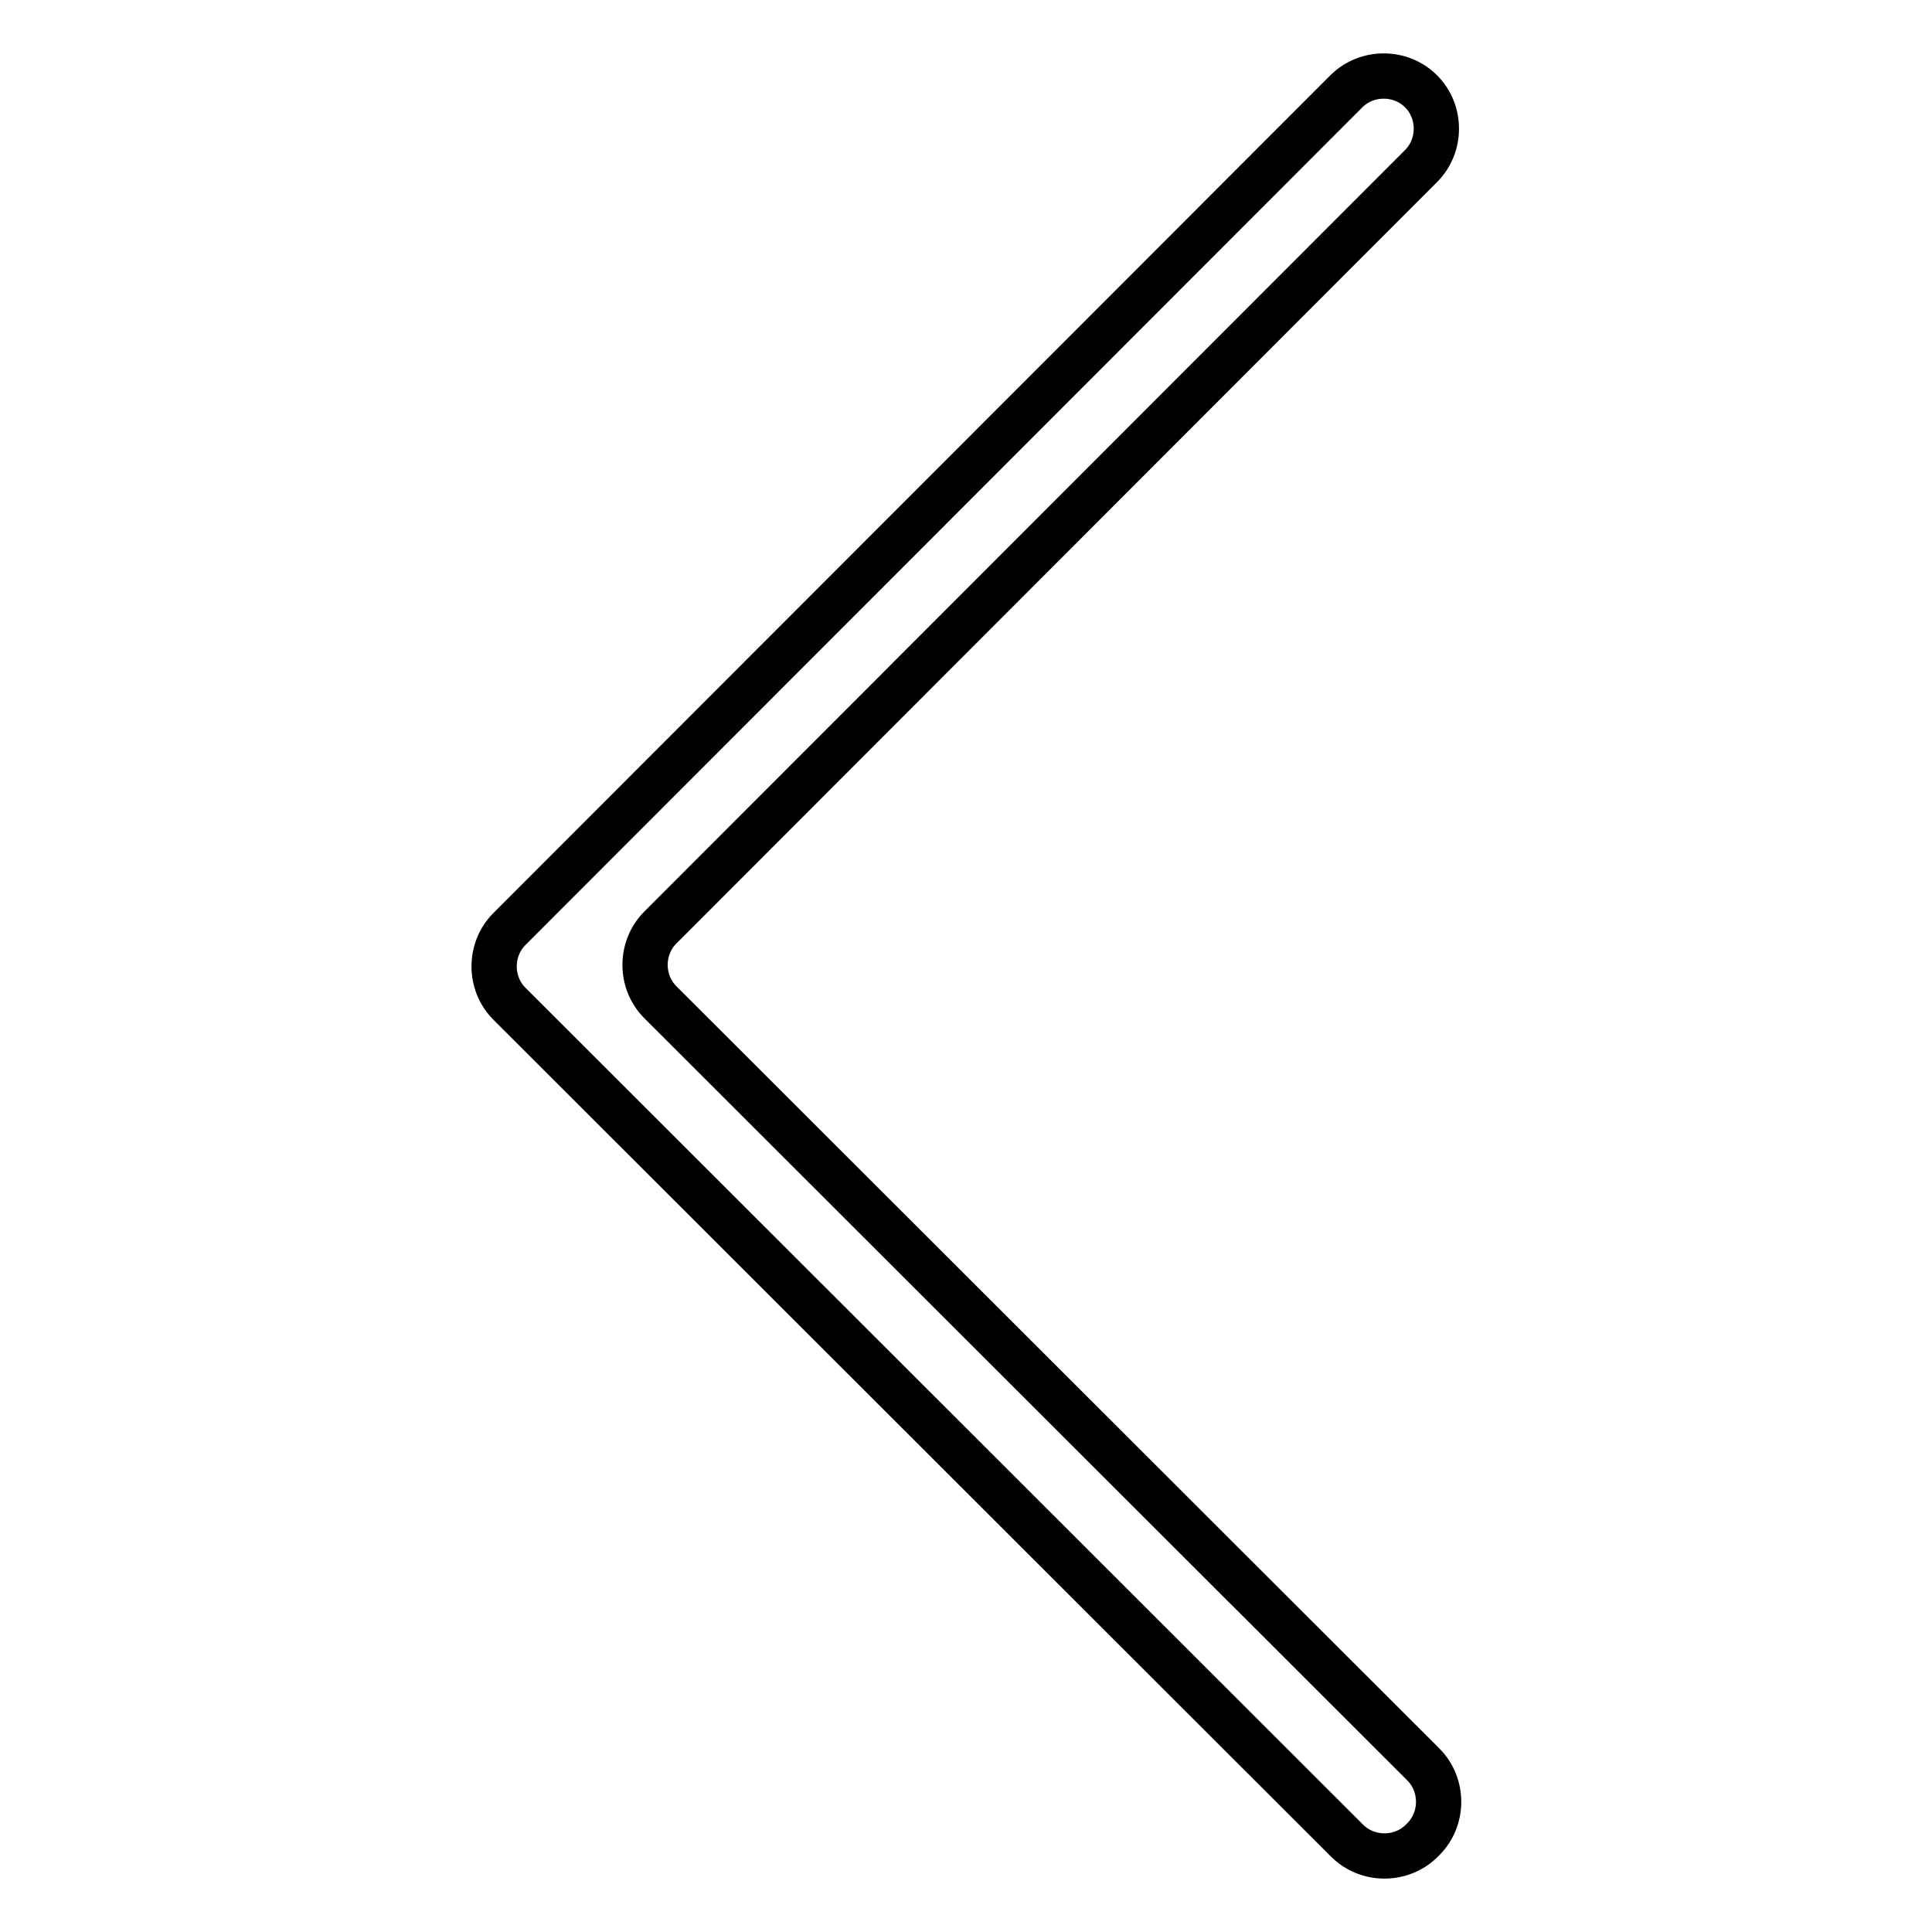
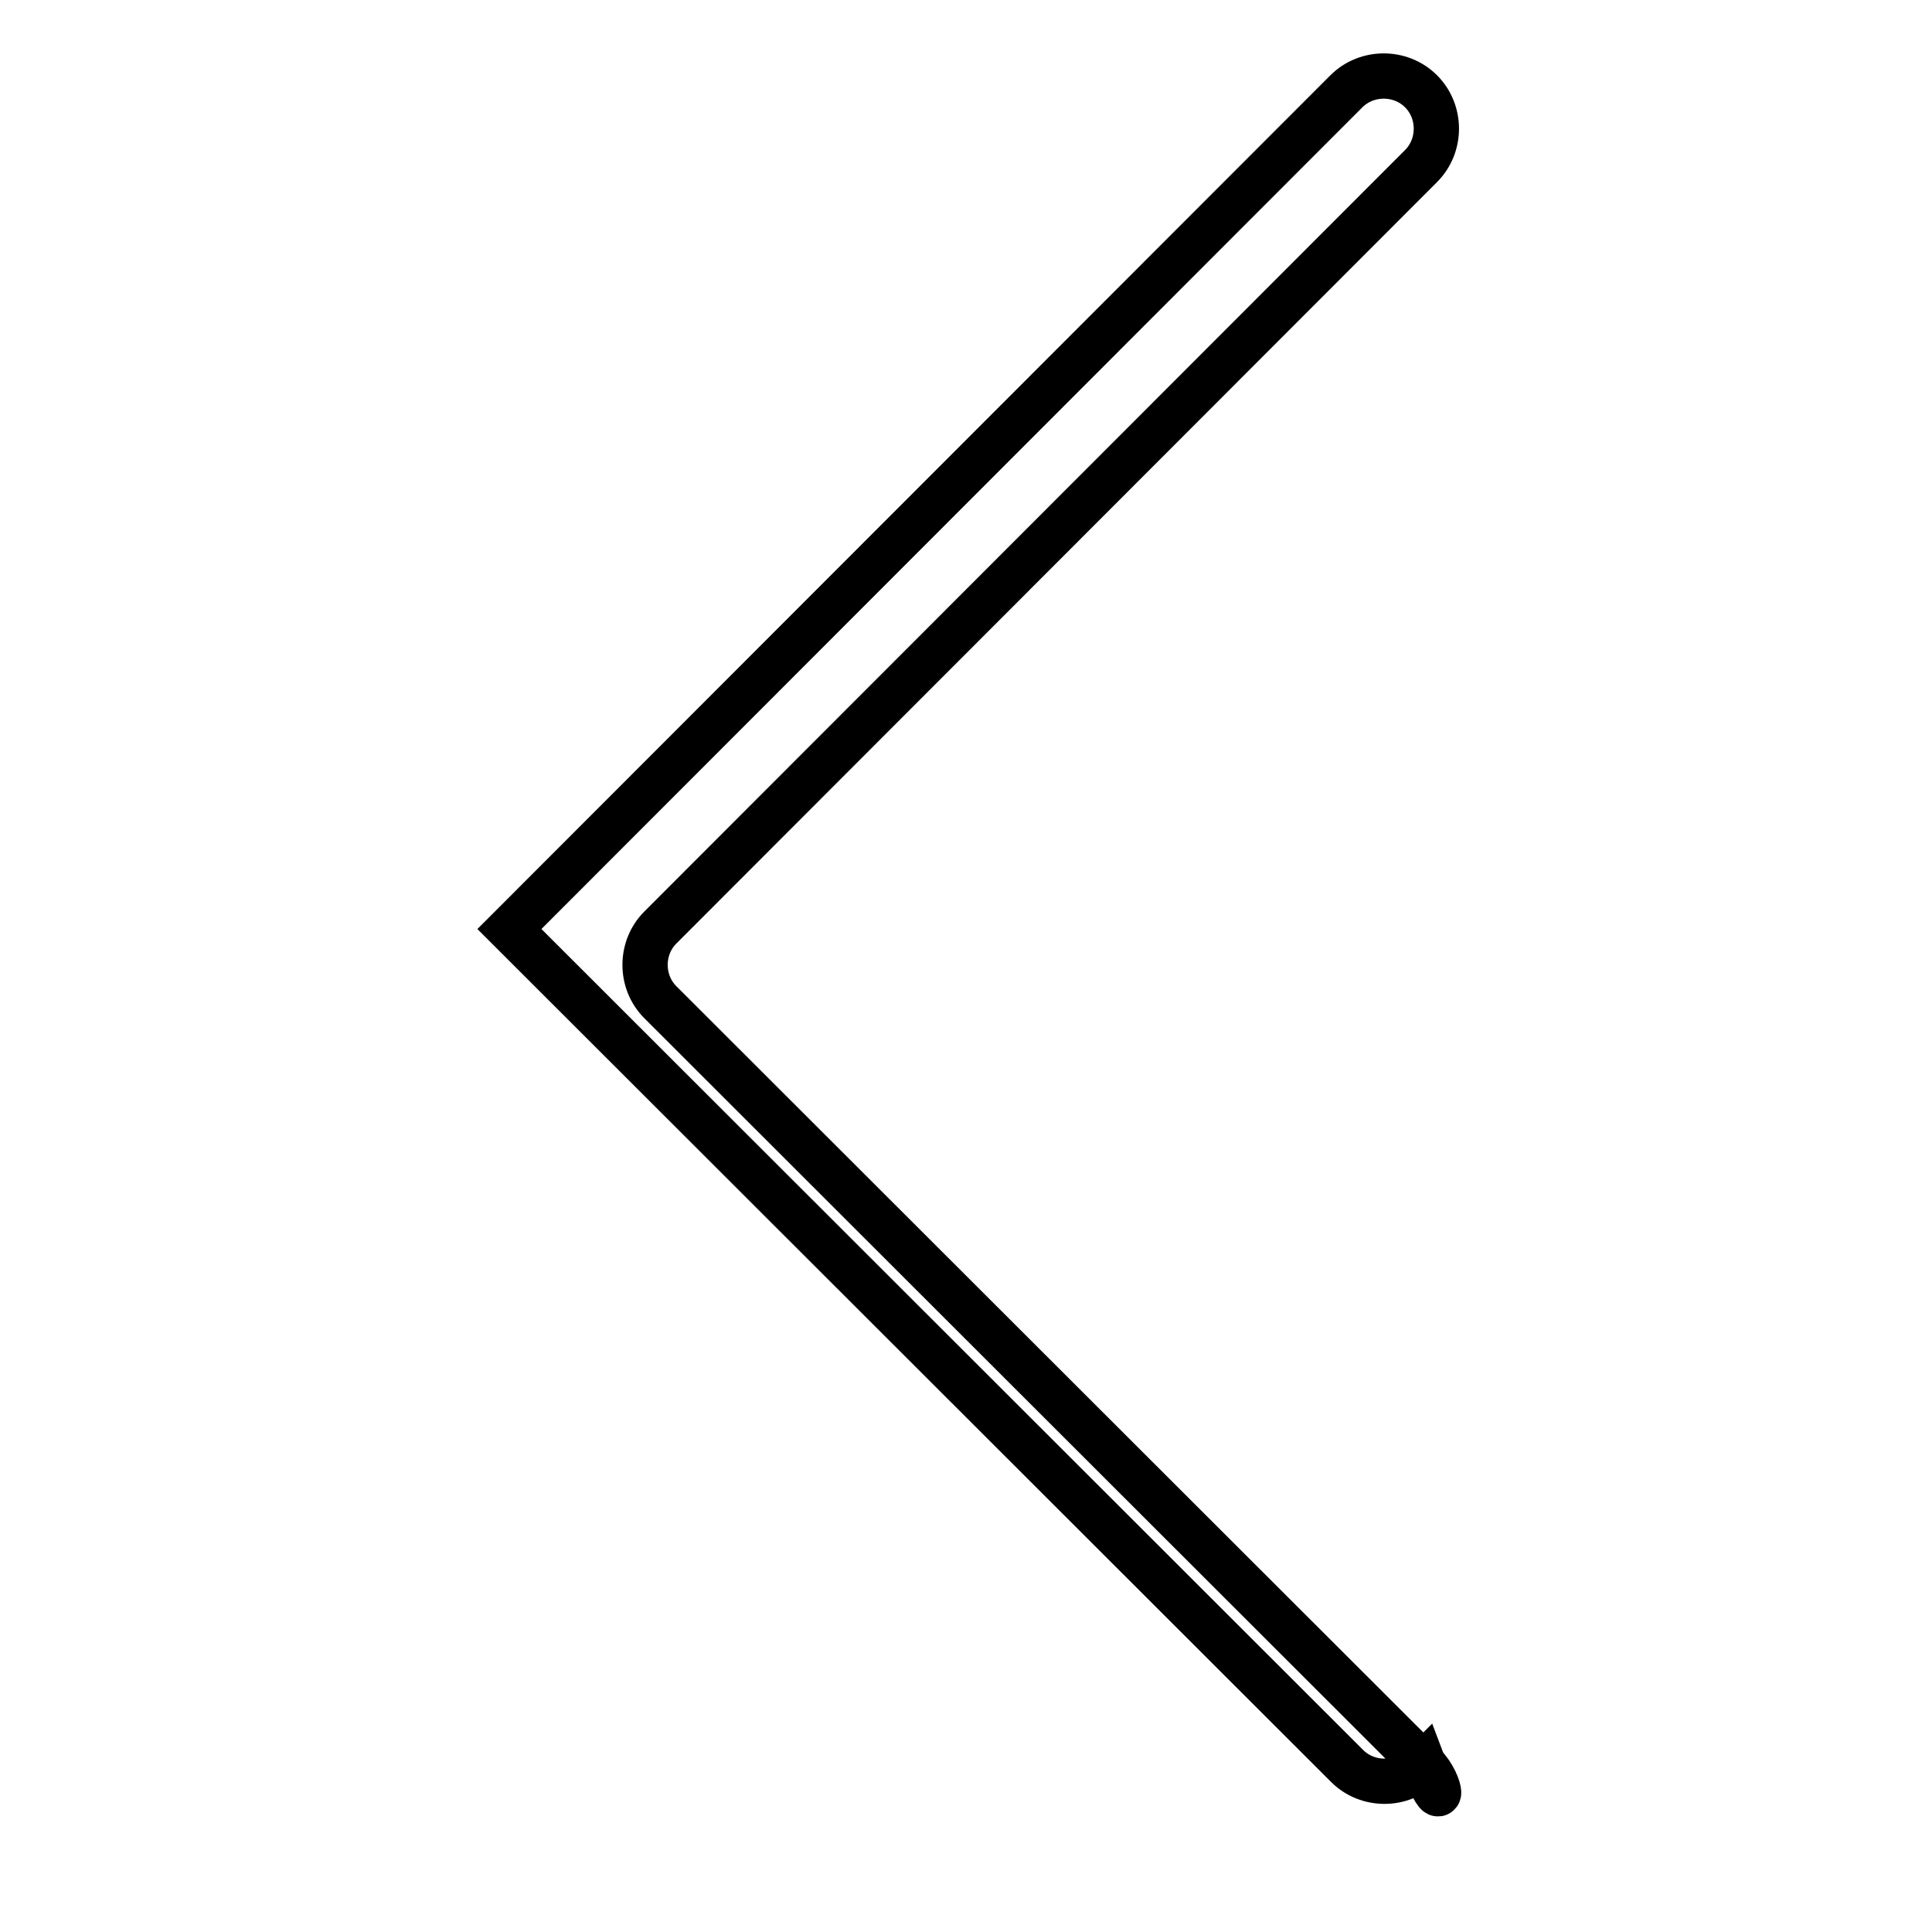
<svg xmlns="http://www.w3.org/2000/svg" version="1.1" x="0px" y="0px" viewBox="0 0 256 256" enable-background="new 0 0 256 256" xml:space="preserve">
  <g>
-     <path stroke-width="6" fill-opacity="0" stroke="#000000" d="M188.6,233.8l-101.1-101c-2.7-2.7-2.7-7.2,0-9.9L188.3,22c2.7-2.7,2.7-7.2,0-9.9c-2.7-2.7-7.2-2.7-9.9,0 l-110.9,111c-2.7,2.7-2.7,7.2,0,9.9l111,110.9c2.7,2.7,7.2,2.7,9.9,0l0.2-0.2C191.3,241,191.3,236.5,188.6,233.8 C188.6,233.8,188.6,233.8,188.6,233.8L188.6,233.8z" />
+     <path stroke-width="6" fill-opacity="0" stroke="#000000" d="M188.6,233.8l-101.1-101c-2.7-2.7-2.7-7.2,0-9.9L188.3,22c2.7-2.7,2.7-7.2,0-9.9c-2.7-2.7-7.2-2.7-9.9,0 l-110.9,111l111,110.9c2.7,2.7,7.2,2.7,9.9,0l0.2-0.2C191.3,241,191.3,236.5,188.6,233.8 C188.6,233.8,188.6,233.8,188.6,233.8L188.6,233.8z" />
  </g>
</svg>